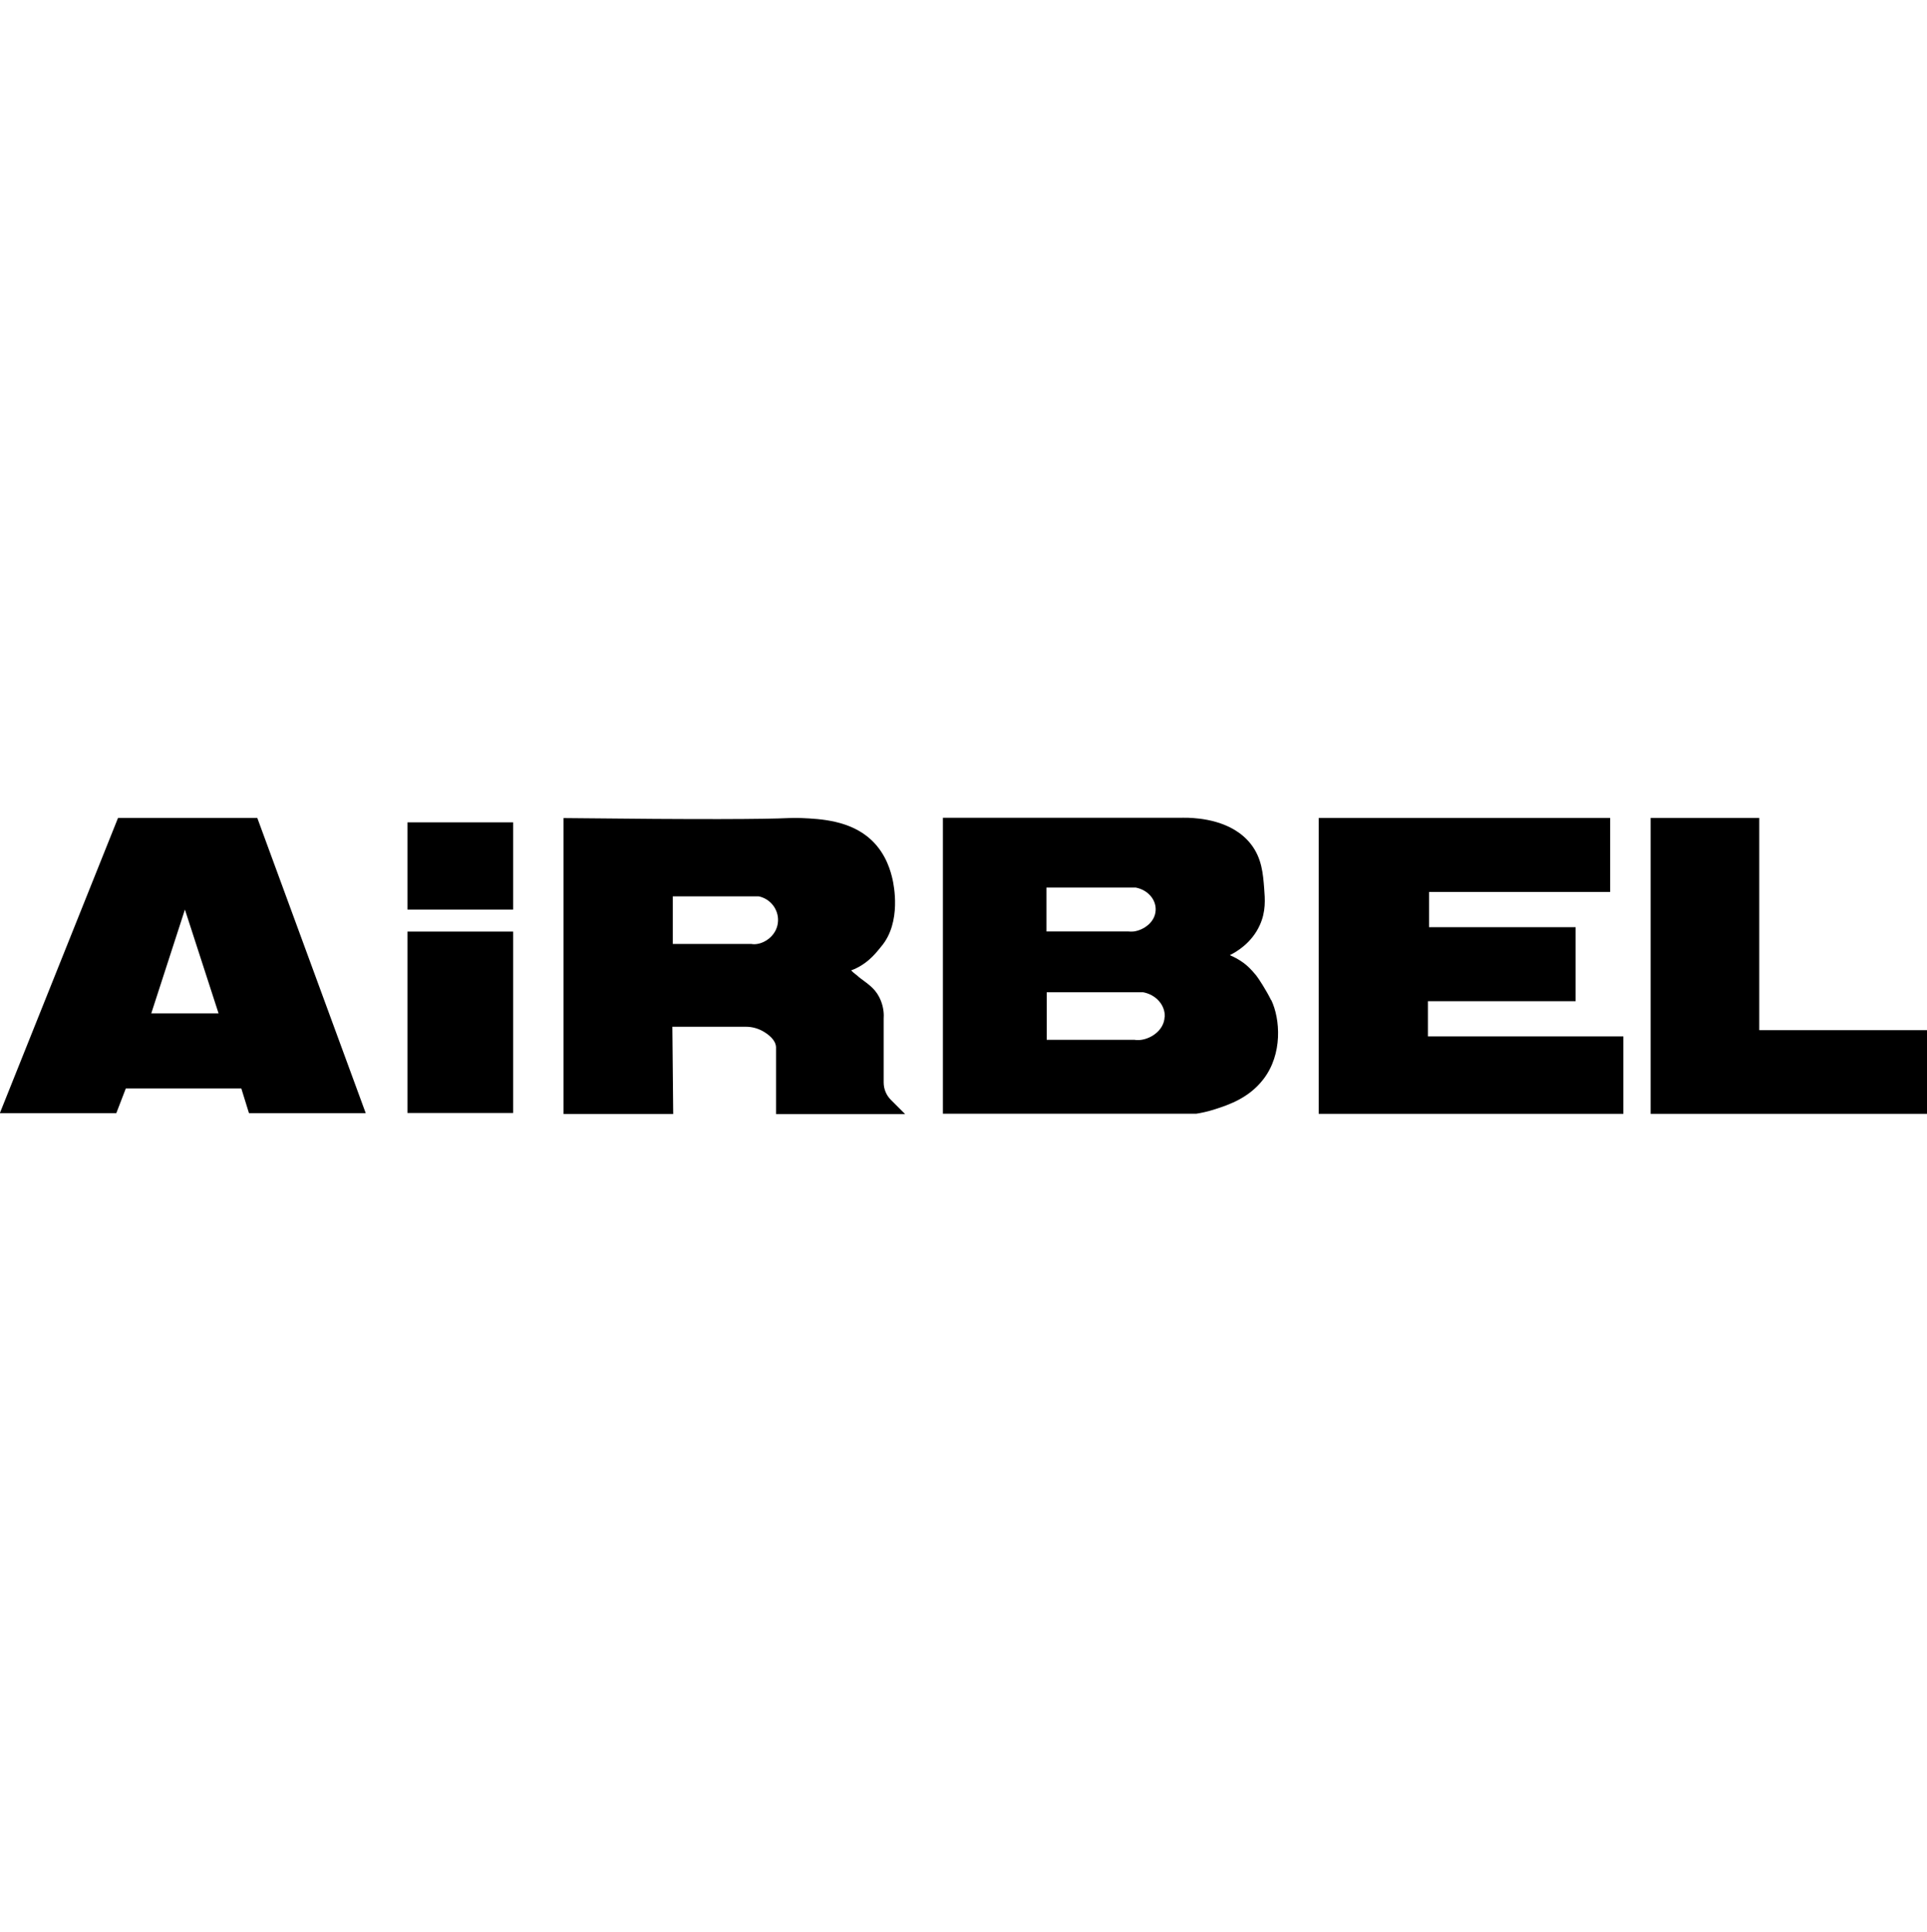
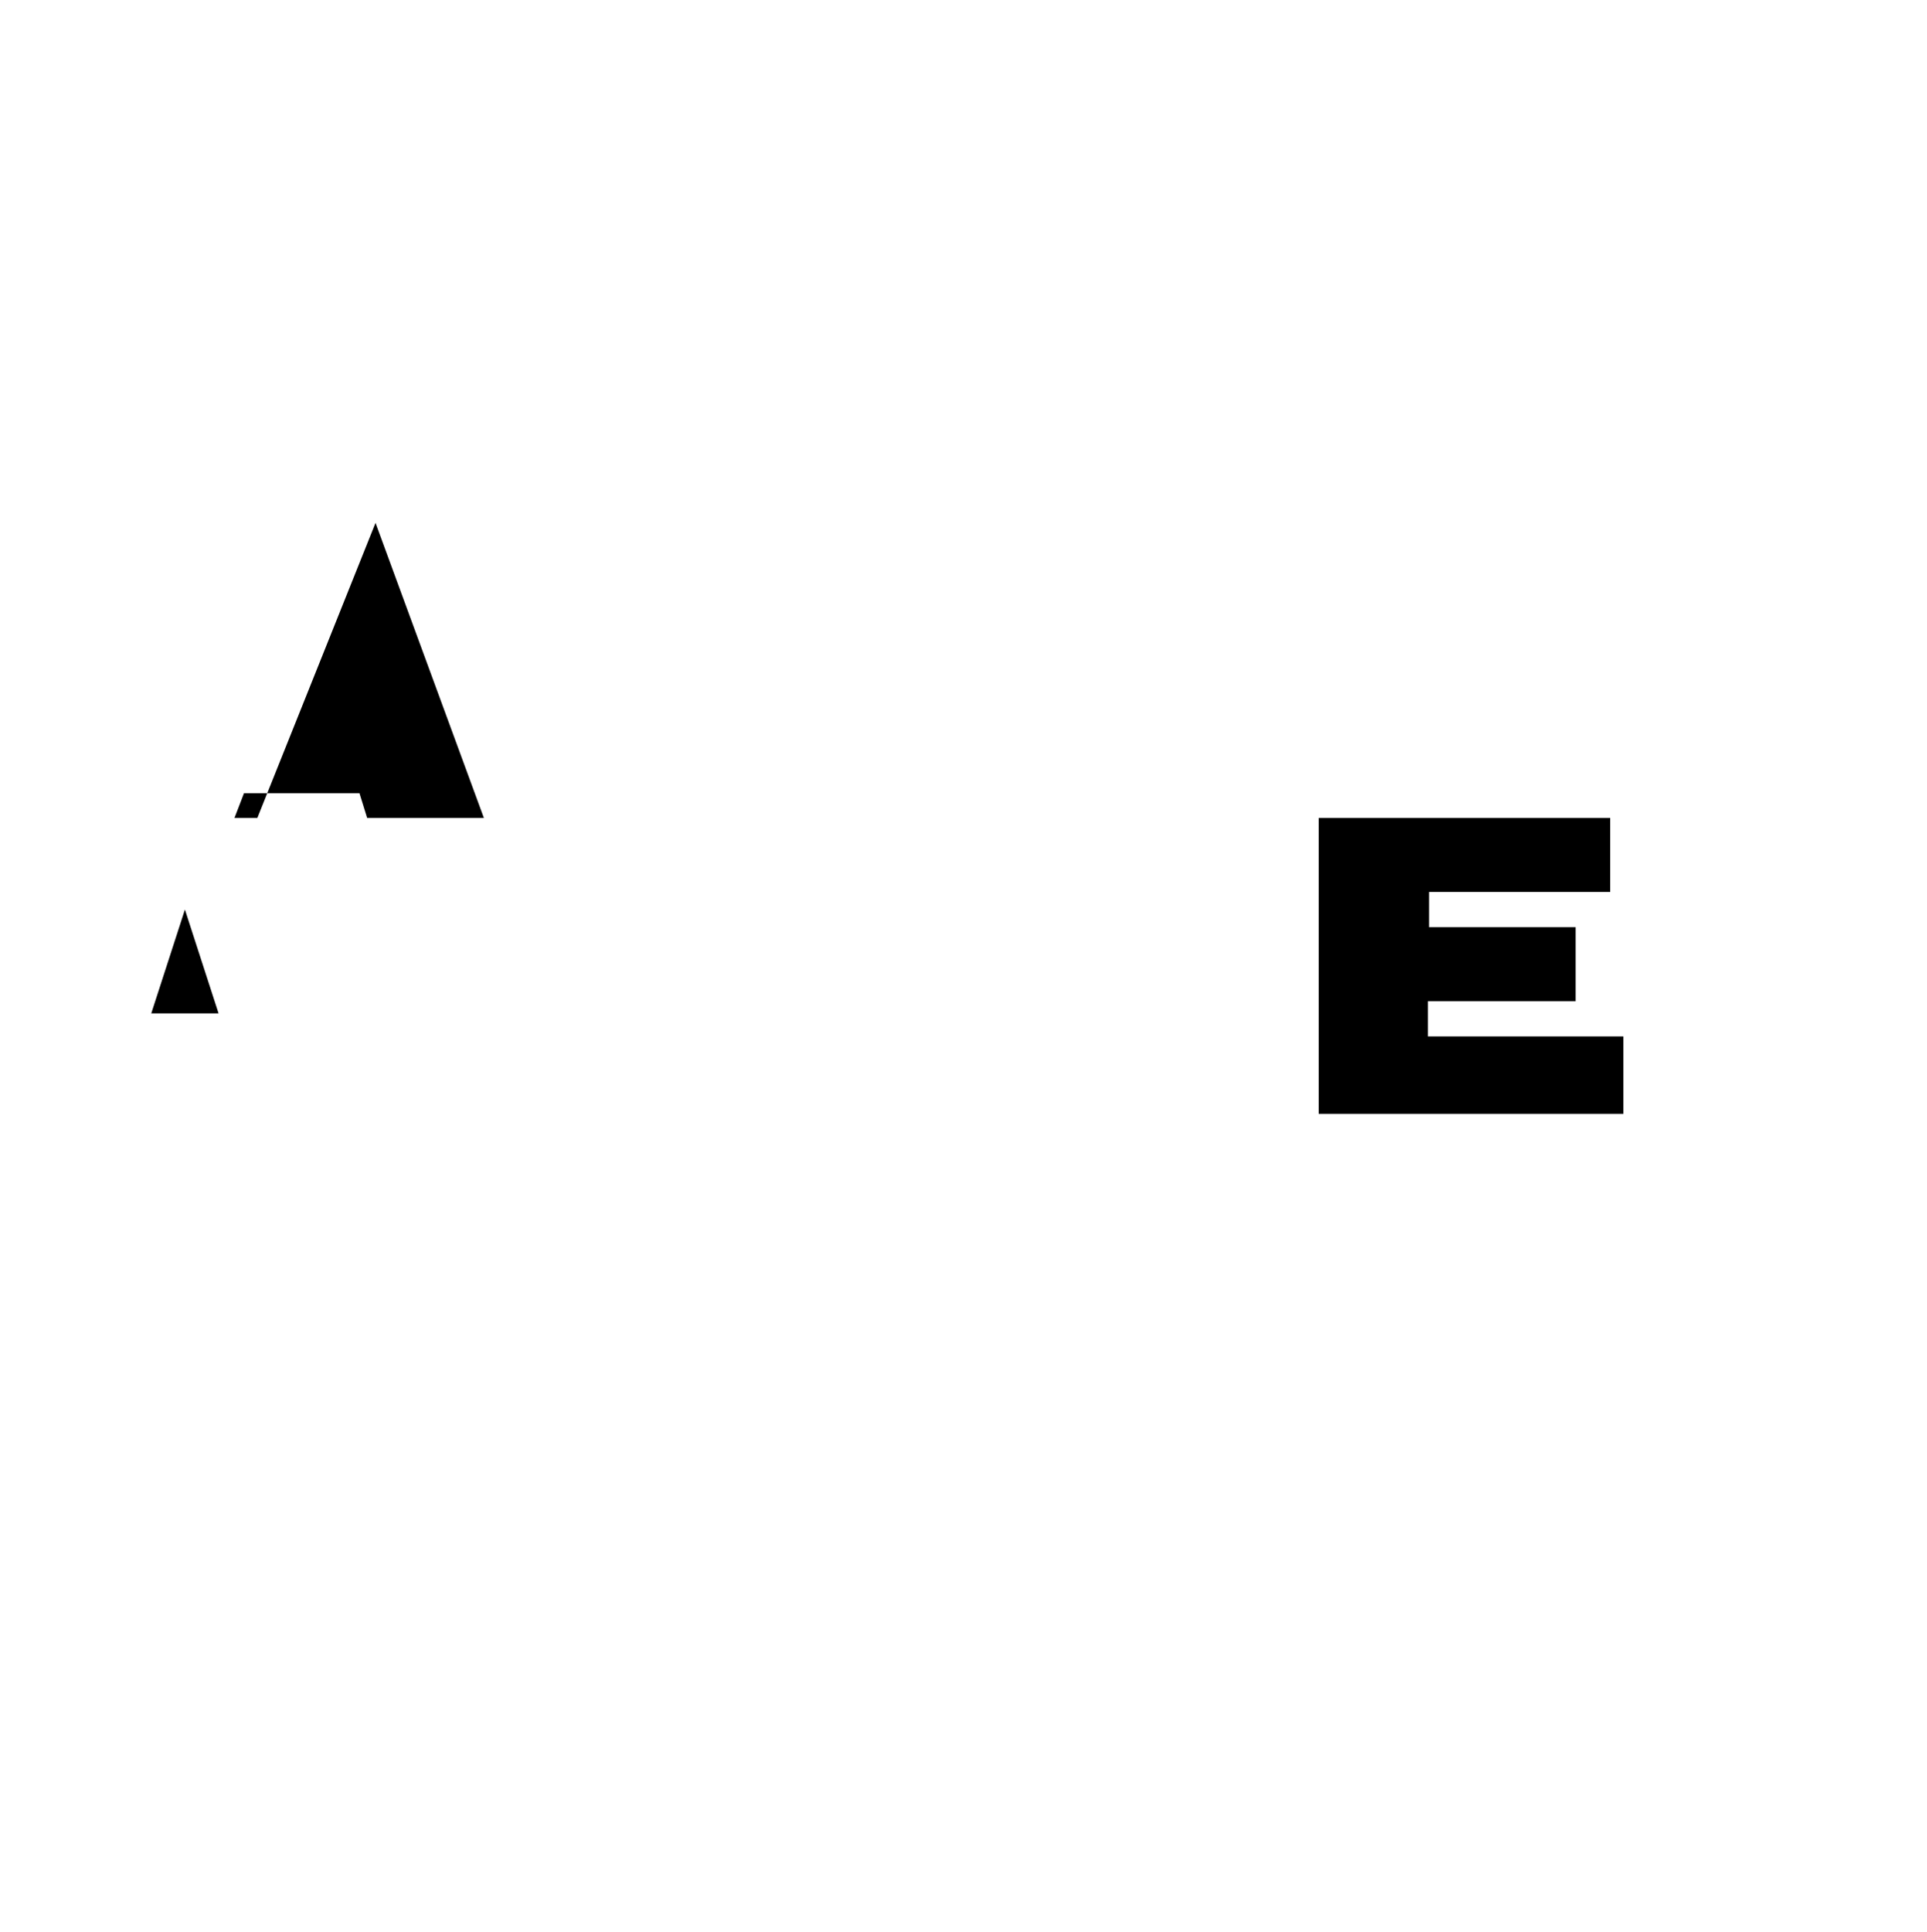
<svg xmlns="http://www.w3.org/2000/svg" id="Calque_1" data-name="Calque 1" viewBox="0 0 135.68 136">
-   <path d="m18.12,57.58h-9.81L-.01,78.36h8.2l.67-1.74h8.13l.54,1.74h8.22s-7.63-20.77-7.63-20.77Zm-7.47,13.76l2.37-7.31,2.37,7.31h-4.75Z" />
-   <rect x="28.69" y="57.89" width="7.44" height="6.14" />
-   <rect x="28.69" y="65.58" width="7.44" height="12.77" />
-   <path d="m54.64,78.43h9.09l-1-1c-.33-.33-.51-.77-.51-1.23v-4.49c.02-.27.01-.73-.19-1.24-.06-.15-.18-.44-.43-.74-.42-.49-.97-.78-1.24-1.05,0,0-.24-.18-.34-.28l-.09-.09c.05-.02.13-.05.23-.09,1.07-.47,1.64-1.3,1.88-1.58,1.47-1.72.87-4.42.81-4.71-.12-.52-.42-1.78-1.49-2.79-1.49-1.4-3.61-1.49-4.9-1.55-.49-.02-.84,0-.92,0-1.68.08-6.03.11-15.86,0v20.83h7.72l-.06-6.14h5.19c.41,0,.82.11,1.18.31.43.25.9.62.93,1.12,0,.04,0,.08,0,.12v4.61Zm-1.32-11.98c-.17.03-.31.02-.42,0h-5.53v-3.35h6.05c.82.17,1.4.91,1.36,1.74-.04.92-.82,1.51-1.46,1.61Z" />
-   <path d="m89.5,70.41c-.33-.68-.89-1.54-1.05-1.74-.34-.41-.58-.65-.87-.87-.38-.28-.73-.45-.99-.56.43-.21,1.53-.83,2.11-2.11.44-.96.37-1.83.31-2.6-.08-1.01-.16-2.11-.93-3.1-1.33-1.71-3.71-1.83-4.4-1.86-.28-.01-.52,0-.68,0h-16.61v20.83h17.85c.32-.05.77-.14,1.3-.31,1-.32,2.4-.8,3.41-2.11,1.38-1.78,1.19-4.26.56-5.58Zm-15.81-7.93h6.27c.85.16,1.45.84,1.41,1.6-.04.85-.85,1.39-1.52,1.49-.17.02-.33.01-.44,0h-5.73v-3.08Zm8.31,9.11c-.04.92-.92,1.51-1.64,1.61-.19.03-.35.02-.47,0h-6.19v-3.35h6.78c.92.17,1.57.91,1.53,1.74Z" />
+   <path d="m18.12,57.58h-9.81h8.2l.67-1.74h8.13l.54,1.74h8.22s-7.63-20.77-7.63-20.77Zm-7.47,13.76l2.37-7.31,2.37,7.31h-4.75Z" />
  <polygon points="92.85 78.41 92.85 57.58 113.37 57.58 113.37 62.79 100.62 62.79 100.62 65.27 110.94 65.27 110.94 70.48 100.54 70.48 100.54 72.96 114.3 72.96 114.3 78.41 92.85 78.41" />
-   <polygon points="135.69 78.41 116.22 78.41 116.22 57.58 123.87 57.58 123.87 72.52 135.69 72.52 135.69 78.41" />
</svg>